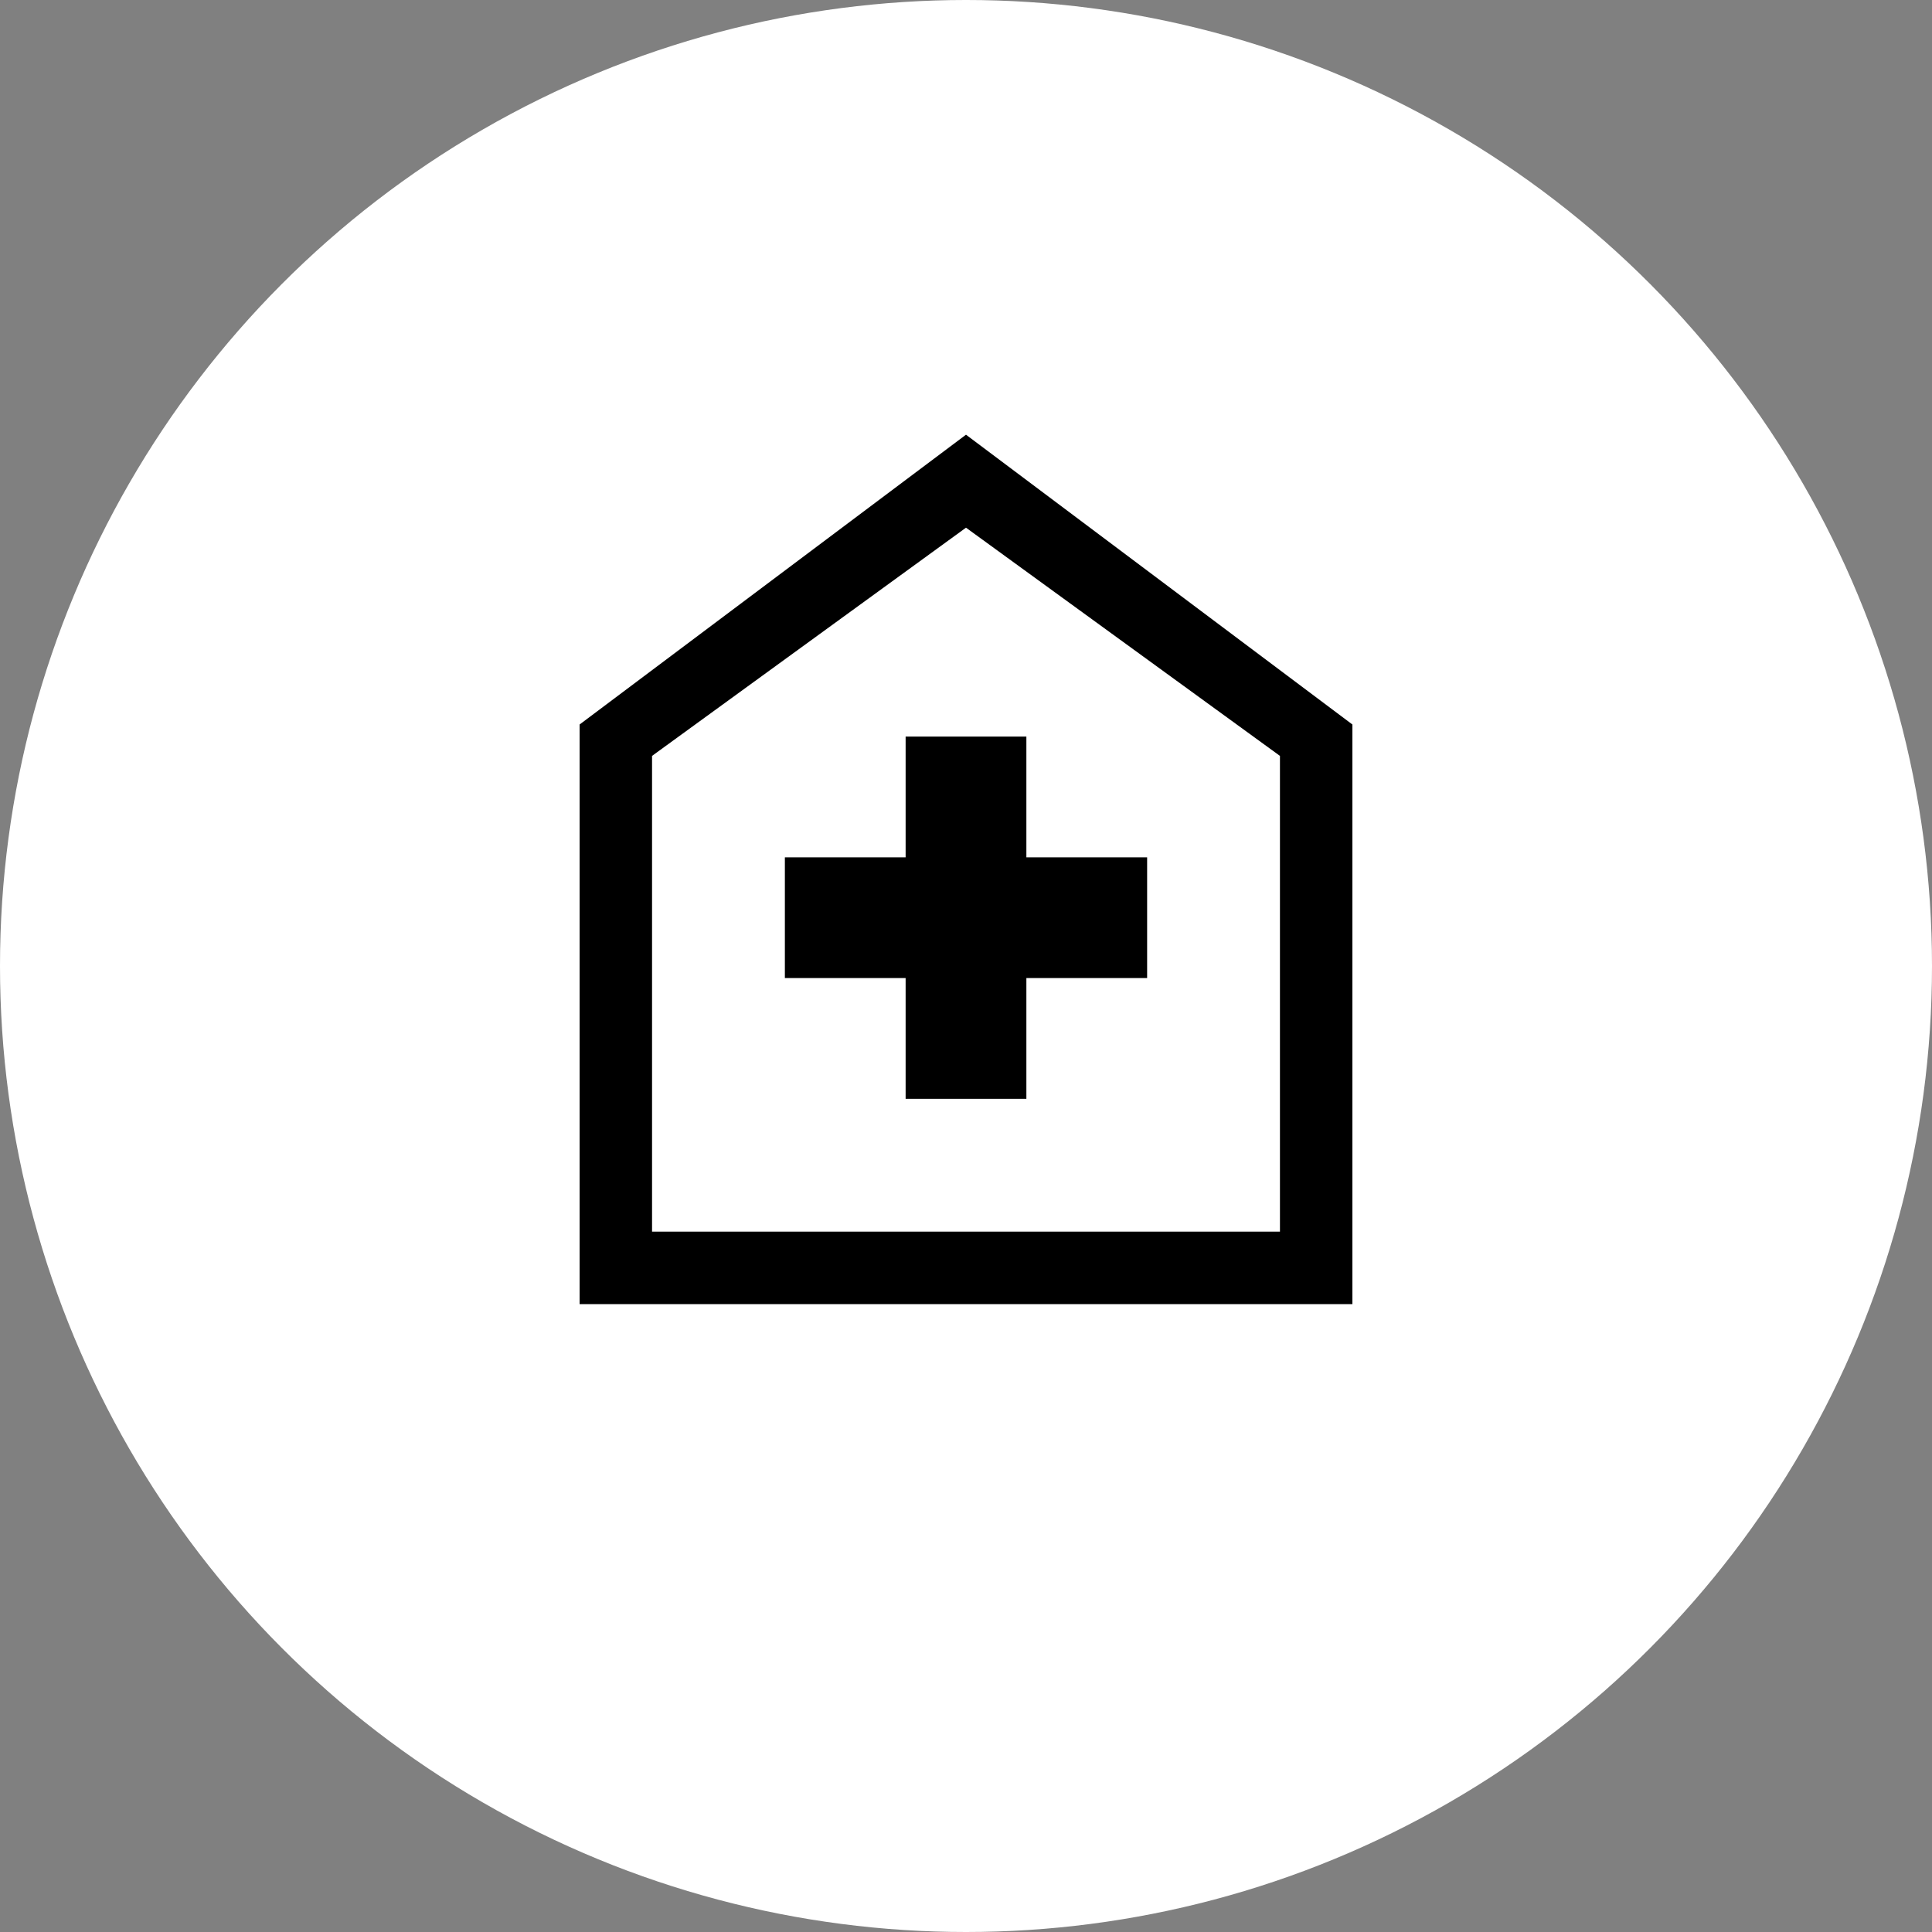
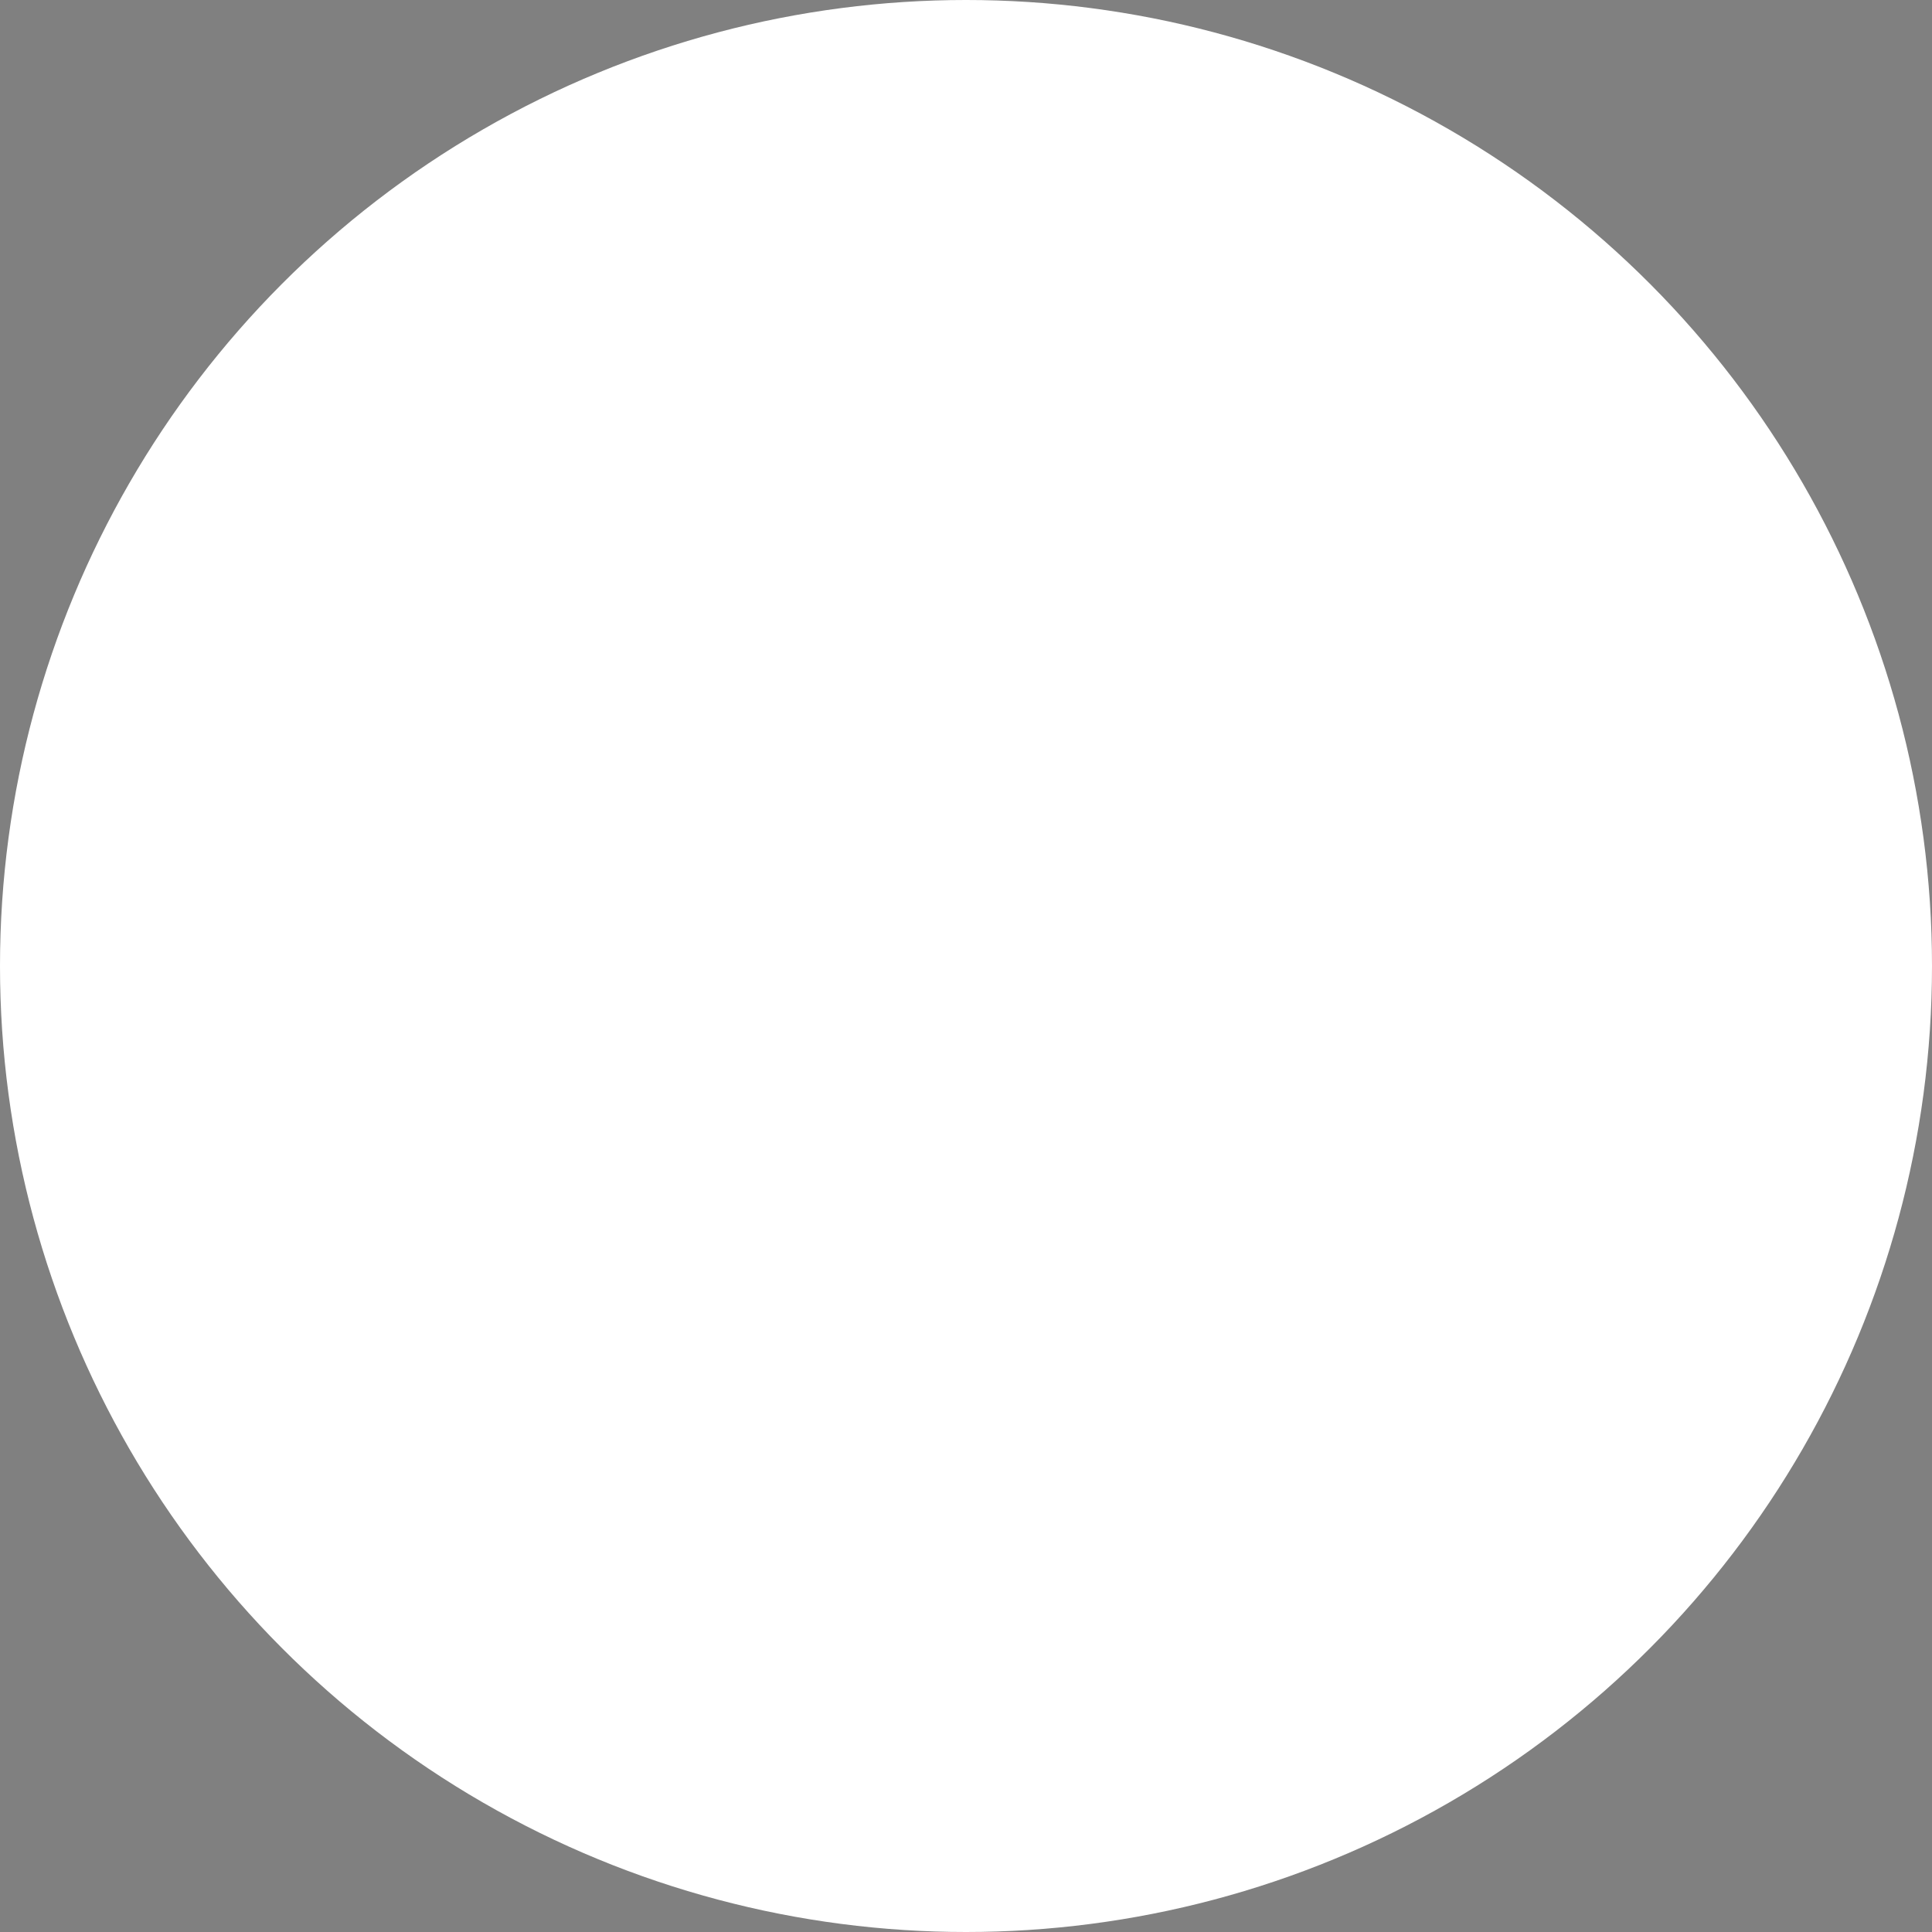
<svg xmlns="http://www.w3.org/2000/svg" width="80" height="80" viewBox="0 0 80 80" fill="none">
  <rect x="0" y="0" width="80" height="80" fill="#808080" stroke="none" />
  <circle cx="40" cy="40" r="40" fill="white" />
-   <path d="M37.5 45.5H42.5V40.5H47.5V35.5H42.5V30.5H37.5V35.5H32.5V40.5H37.5V45.5ZM24 54V30L40 18L56 30V54H24ZM27 51H53V31.3L40 21.85L27 31.3V51Z" fill="black" />
</svg>